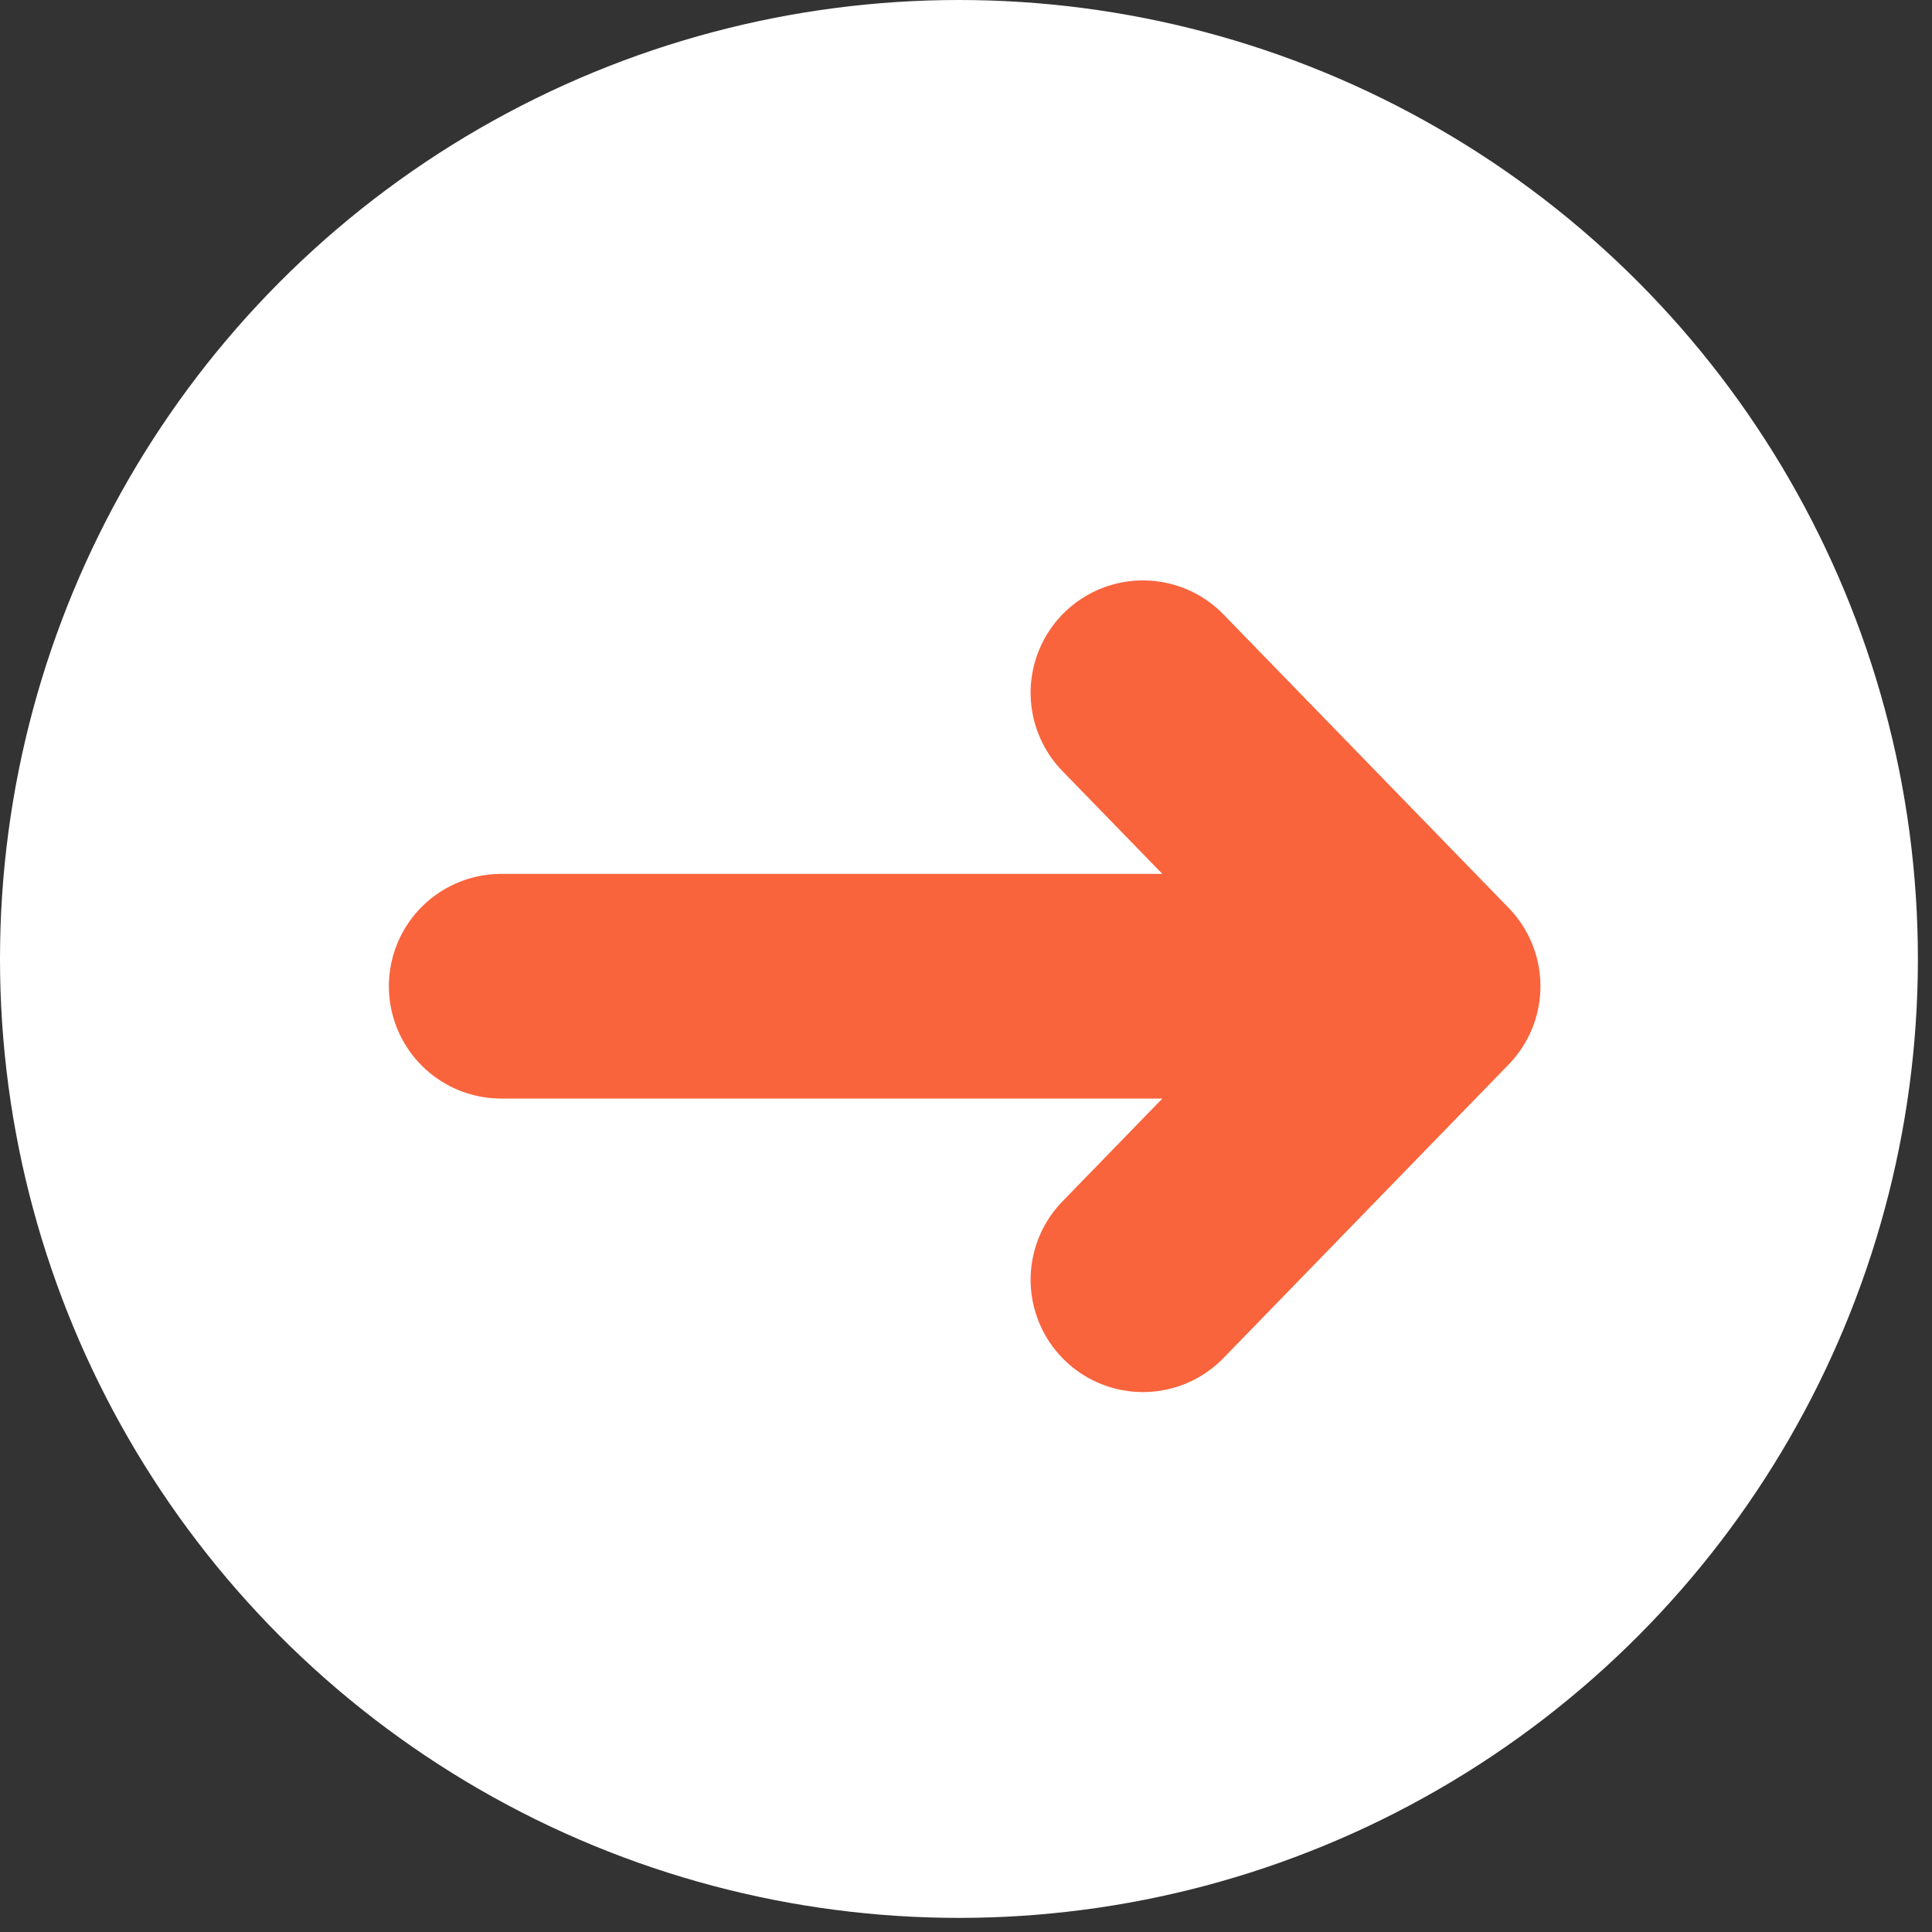
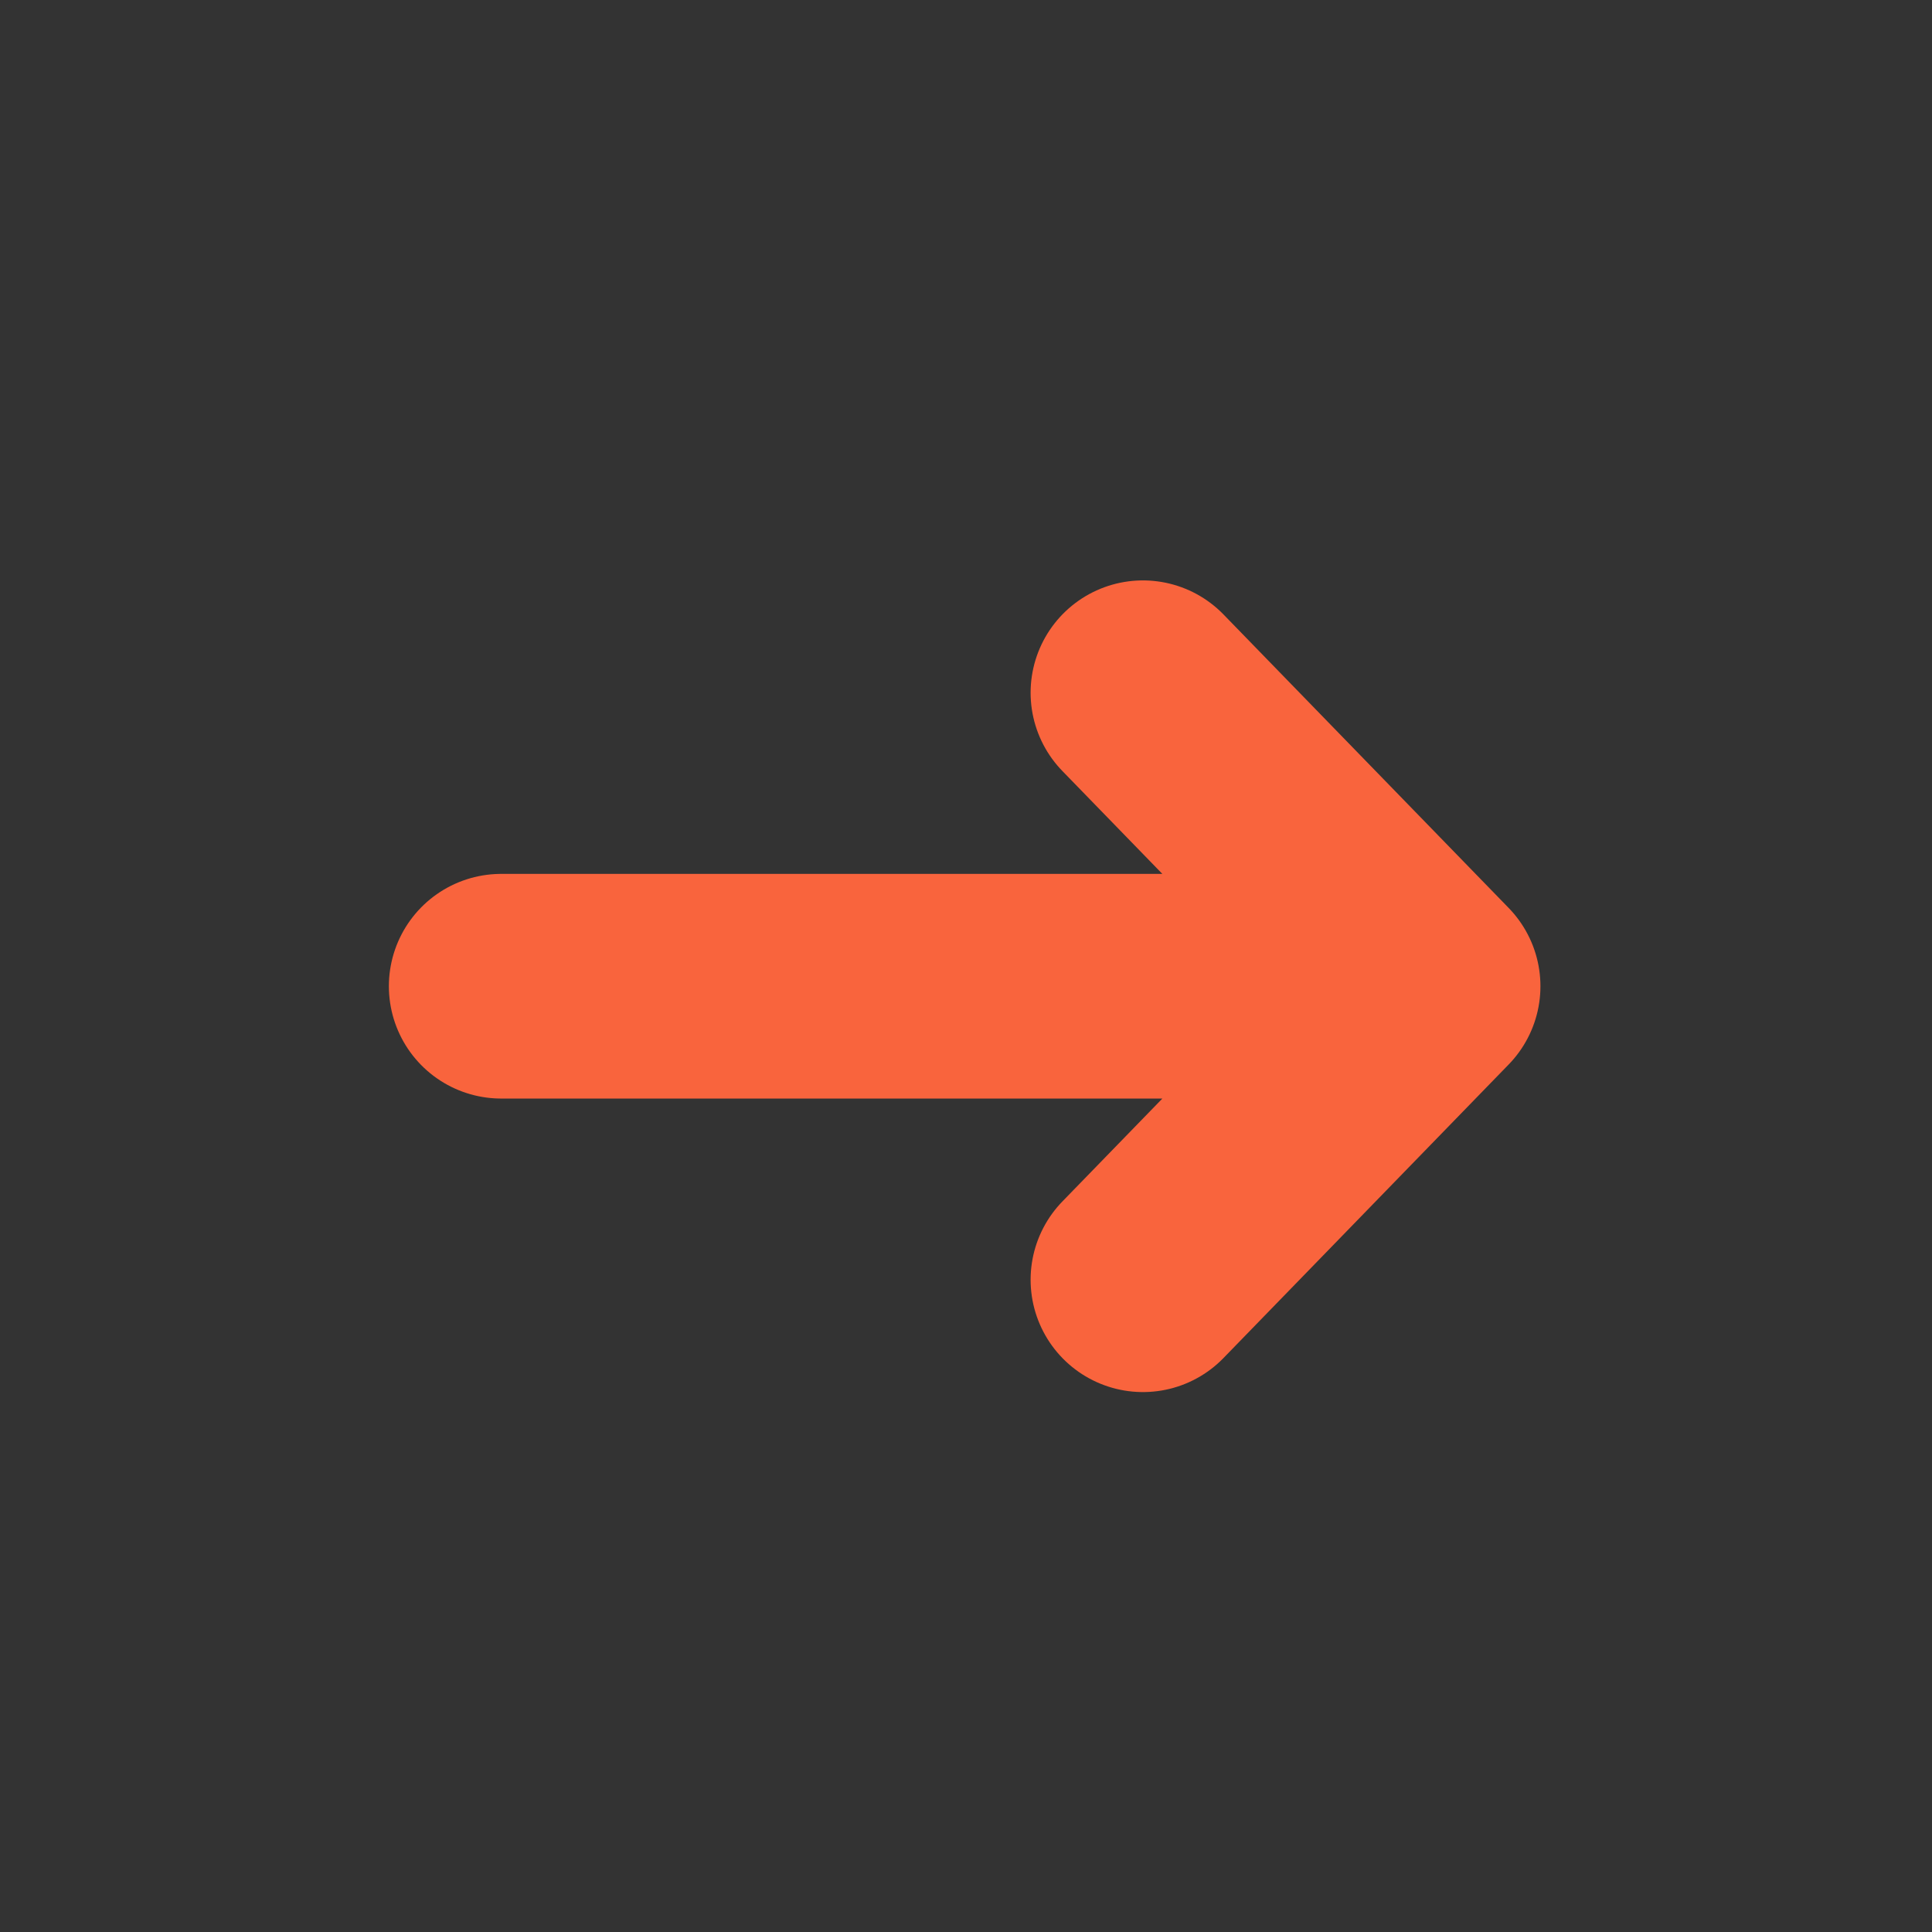
<svg xmlns="http://www.w3.org/2000/svg" width="43" height="43" viewBox="0 0 43 43" fill="none">
  <rect x="0" y="0" width="43" height="43" fill="#333333" stroke="none" />
-   <circle cx="21.343" cy="21.343" r="21.343" fill="white" />
  <path d="M31.785 21.95L11.155 21.95M31.785 21.95L25.438 28.483M31.785 21.95L25.438 15.418" stroke="#f9643d" stroke-width="5" stroke-linecap="round" stroke-linejoin="round" />
</svg>